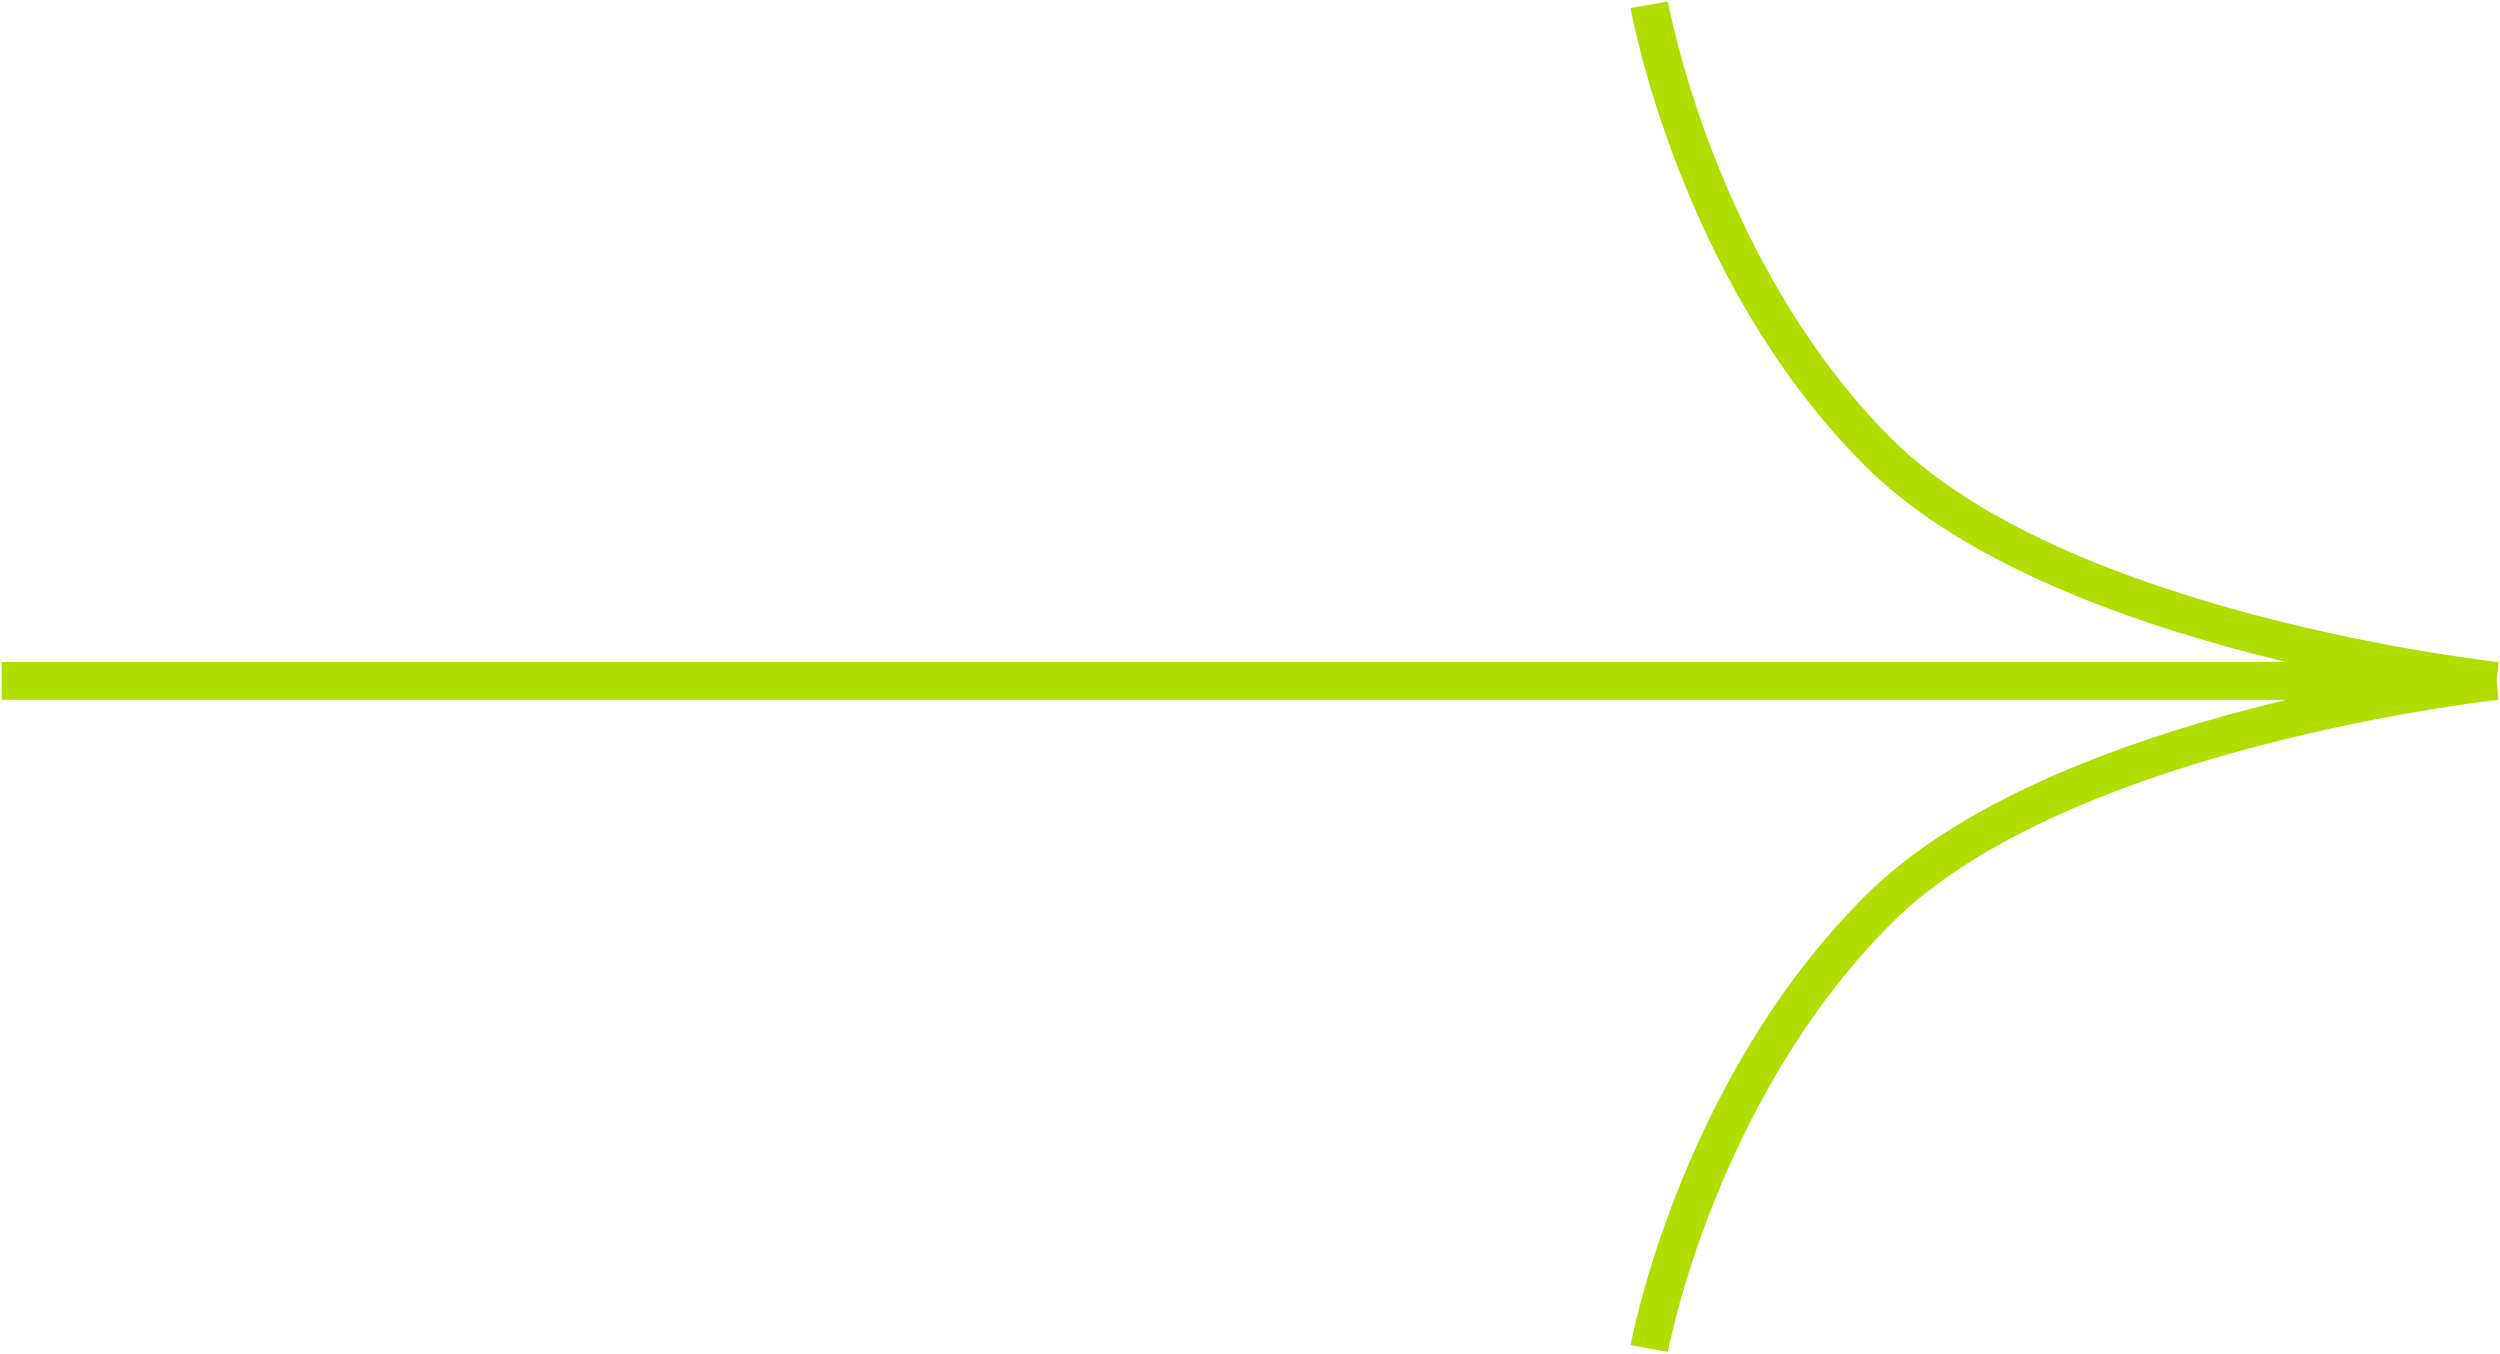
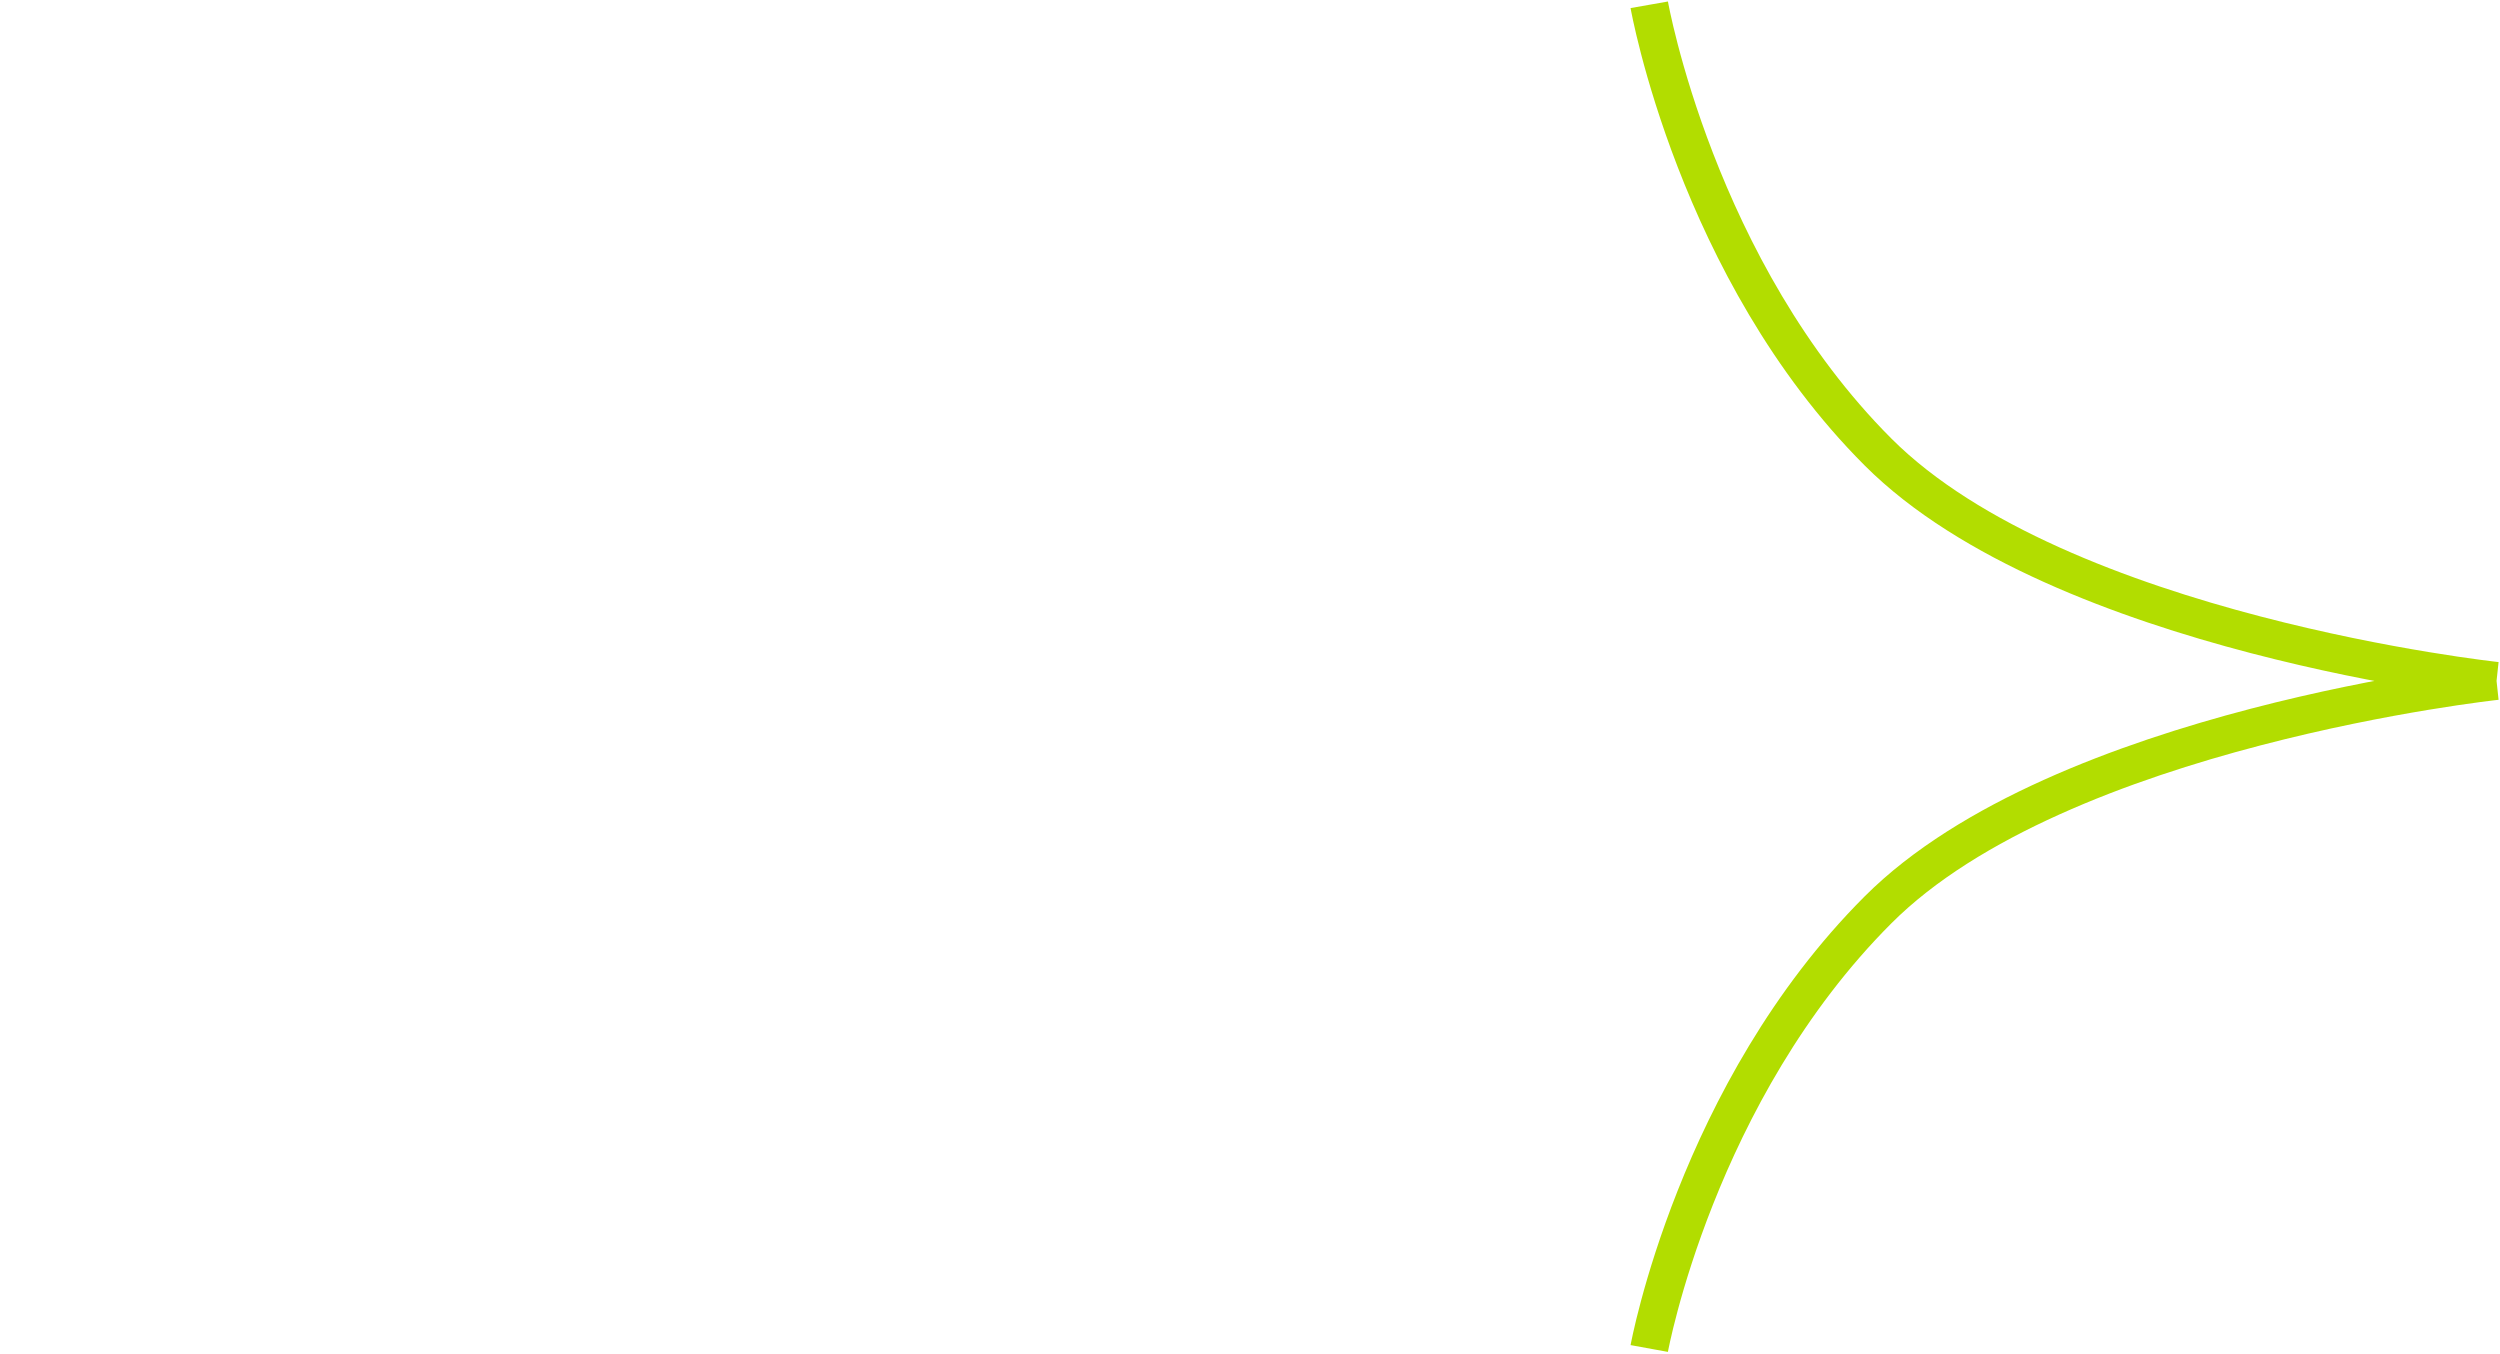
<svg xmlns="http://www.w3.org/2000/svg" width="659" height="357" viewBox="0 0 659 357" fill="none">
-   <path d="M434.741 355.465C434.741 355.465 447.065 287.819 495.066 239.817C543.068 191.816 658.092 179.492 658.092 179.492M658.092 179.492C658.092 179.492 543.068 167.169 495.066 119.168C447.065 71.166 434.742 1.263 434.742 1.263M658.092 179.492L0.449 179.492" stroke="#B2DD00" stroke-width="10" />
+   <path d="M434.741 355.465C434.741 355.465 447.065 287.819 495.066 239.817C543.068 191.816 658.092 179.492 658.092 179.492M658.092 179.492C658.092 179.492 543.068 167.169 495.066 119.168C447.065 71.166 434.742 1.263 434.742 1.263M658.092 179.492" stroke="#B2DD00" stroke-width="10" />
</svg>